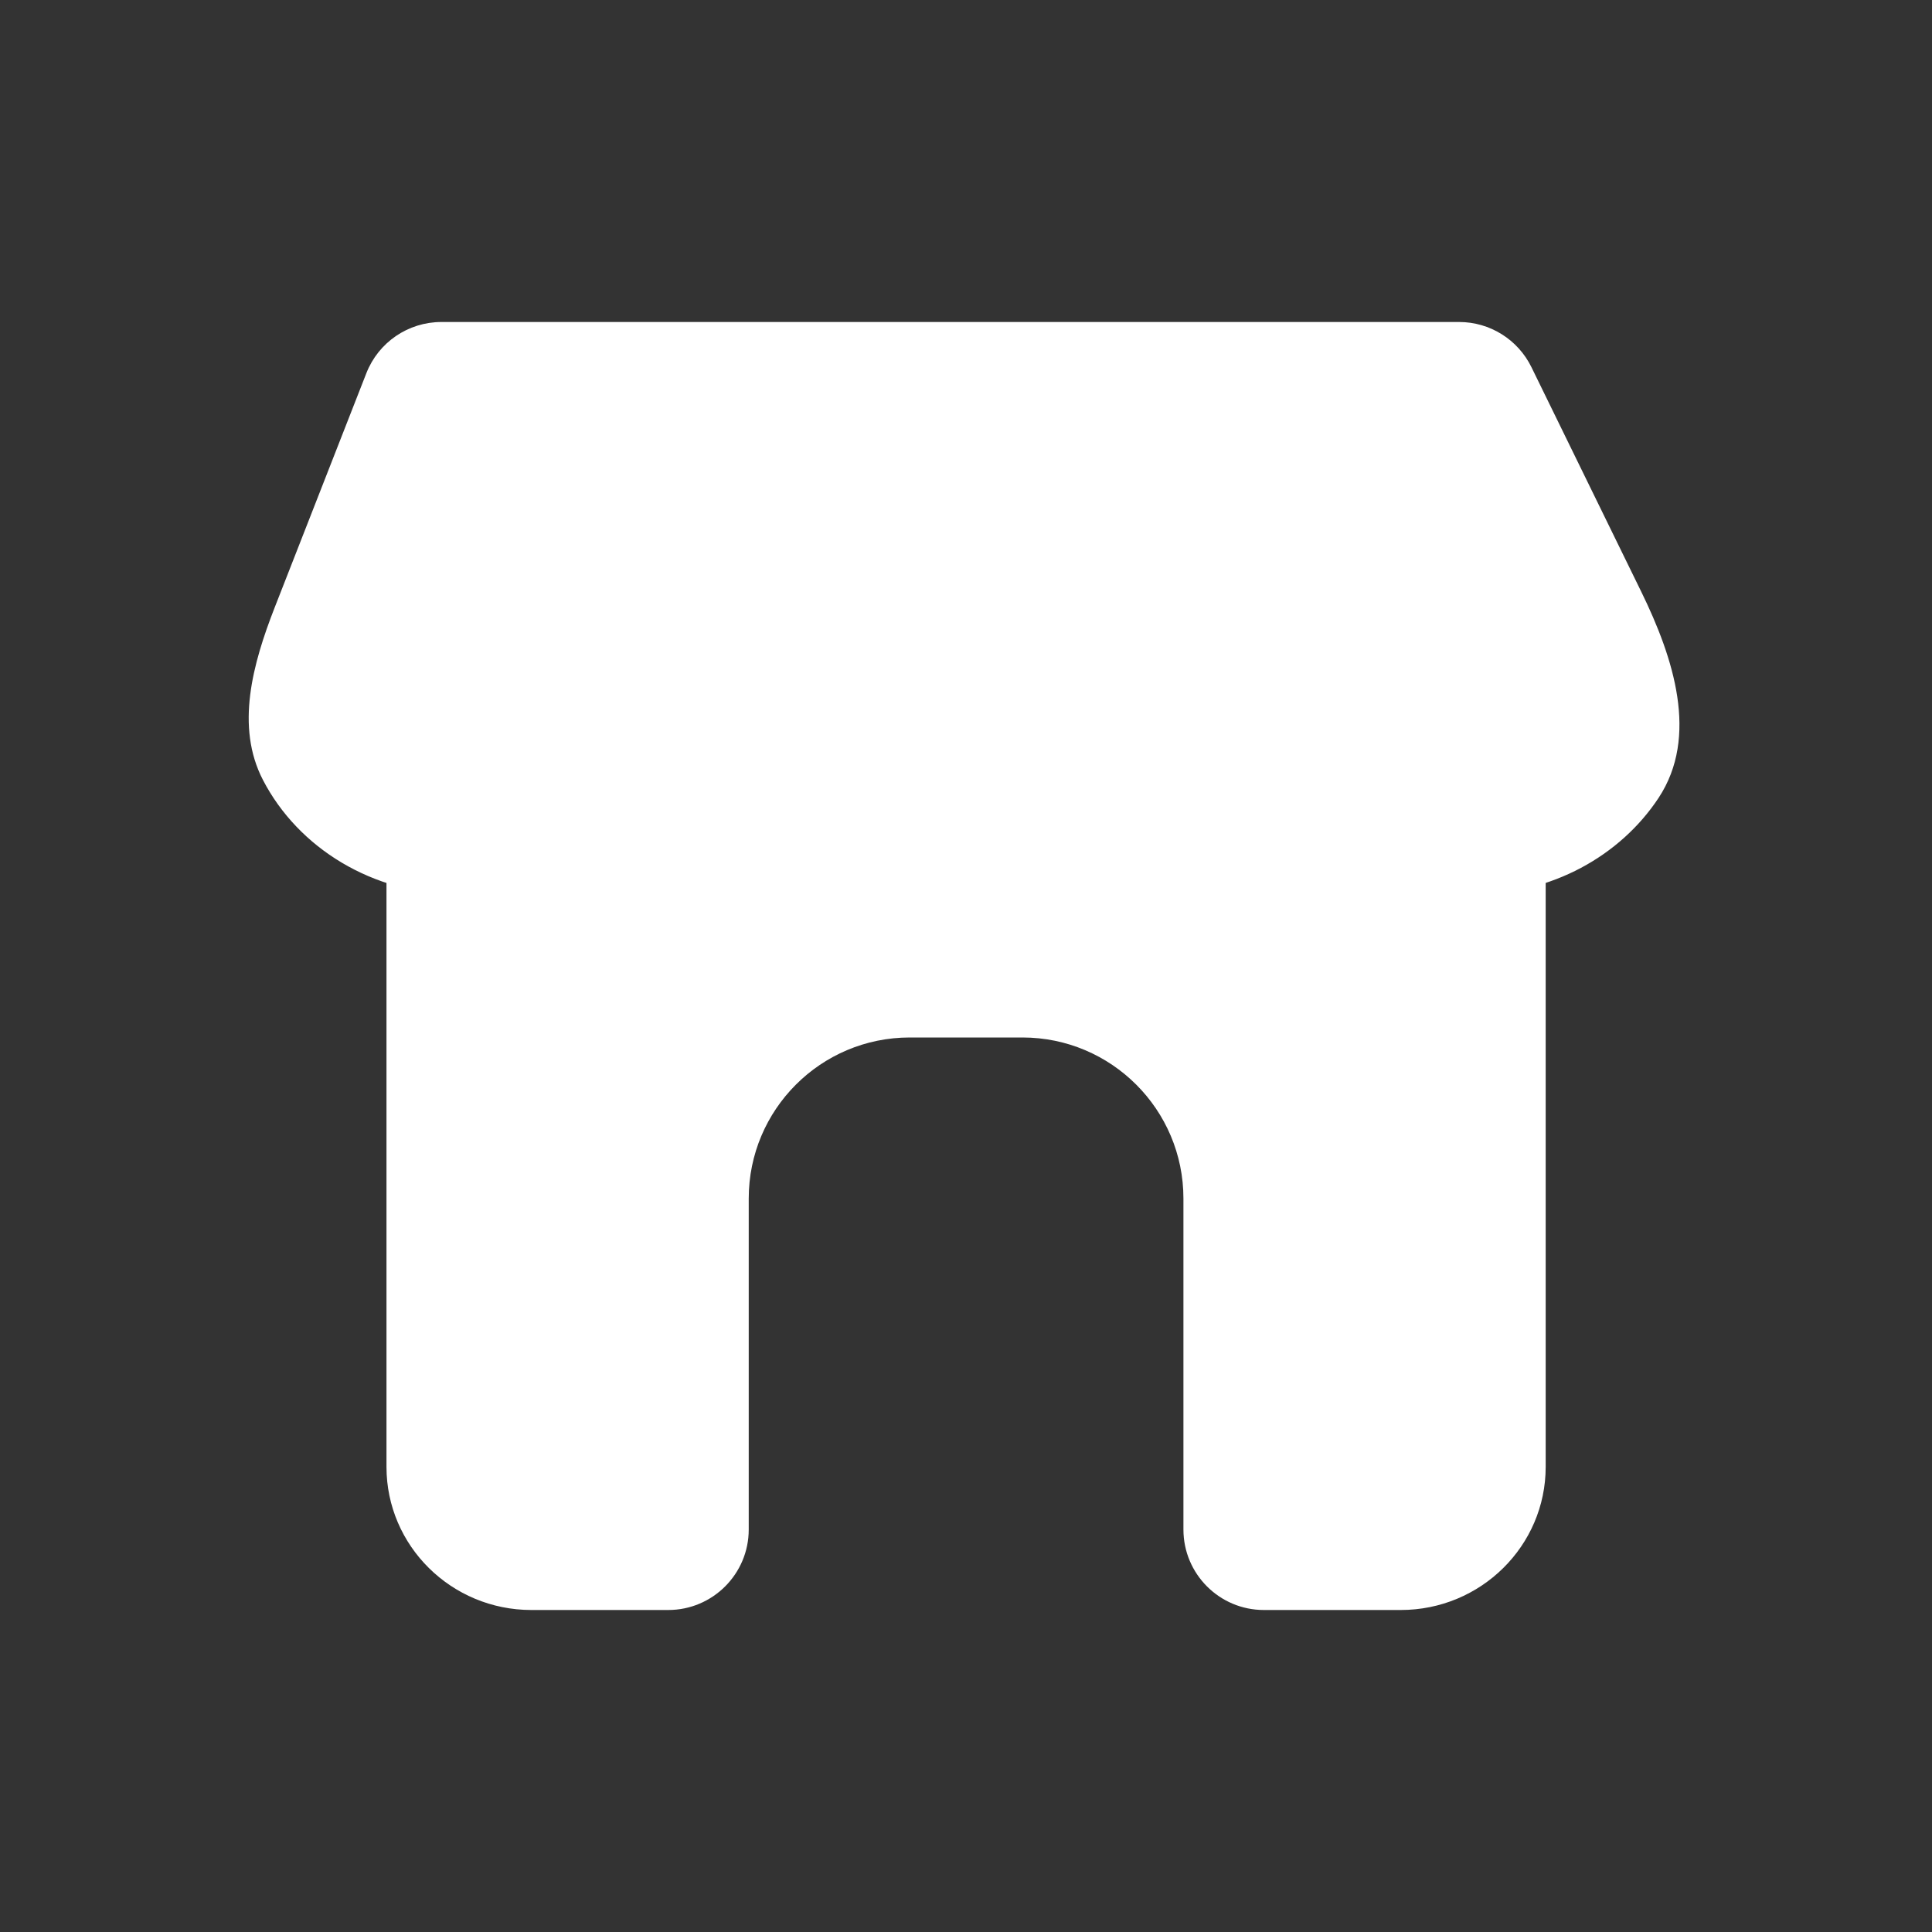
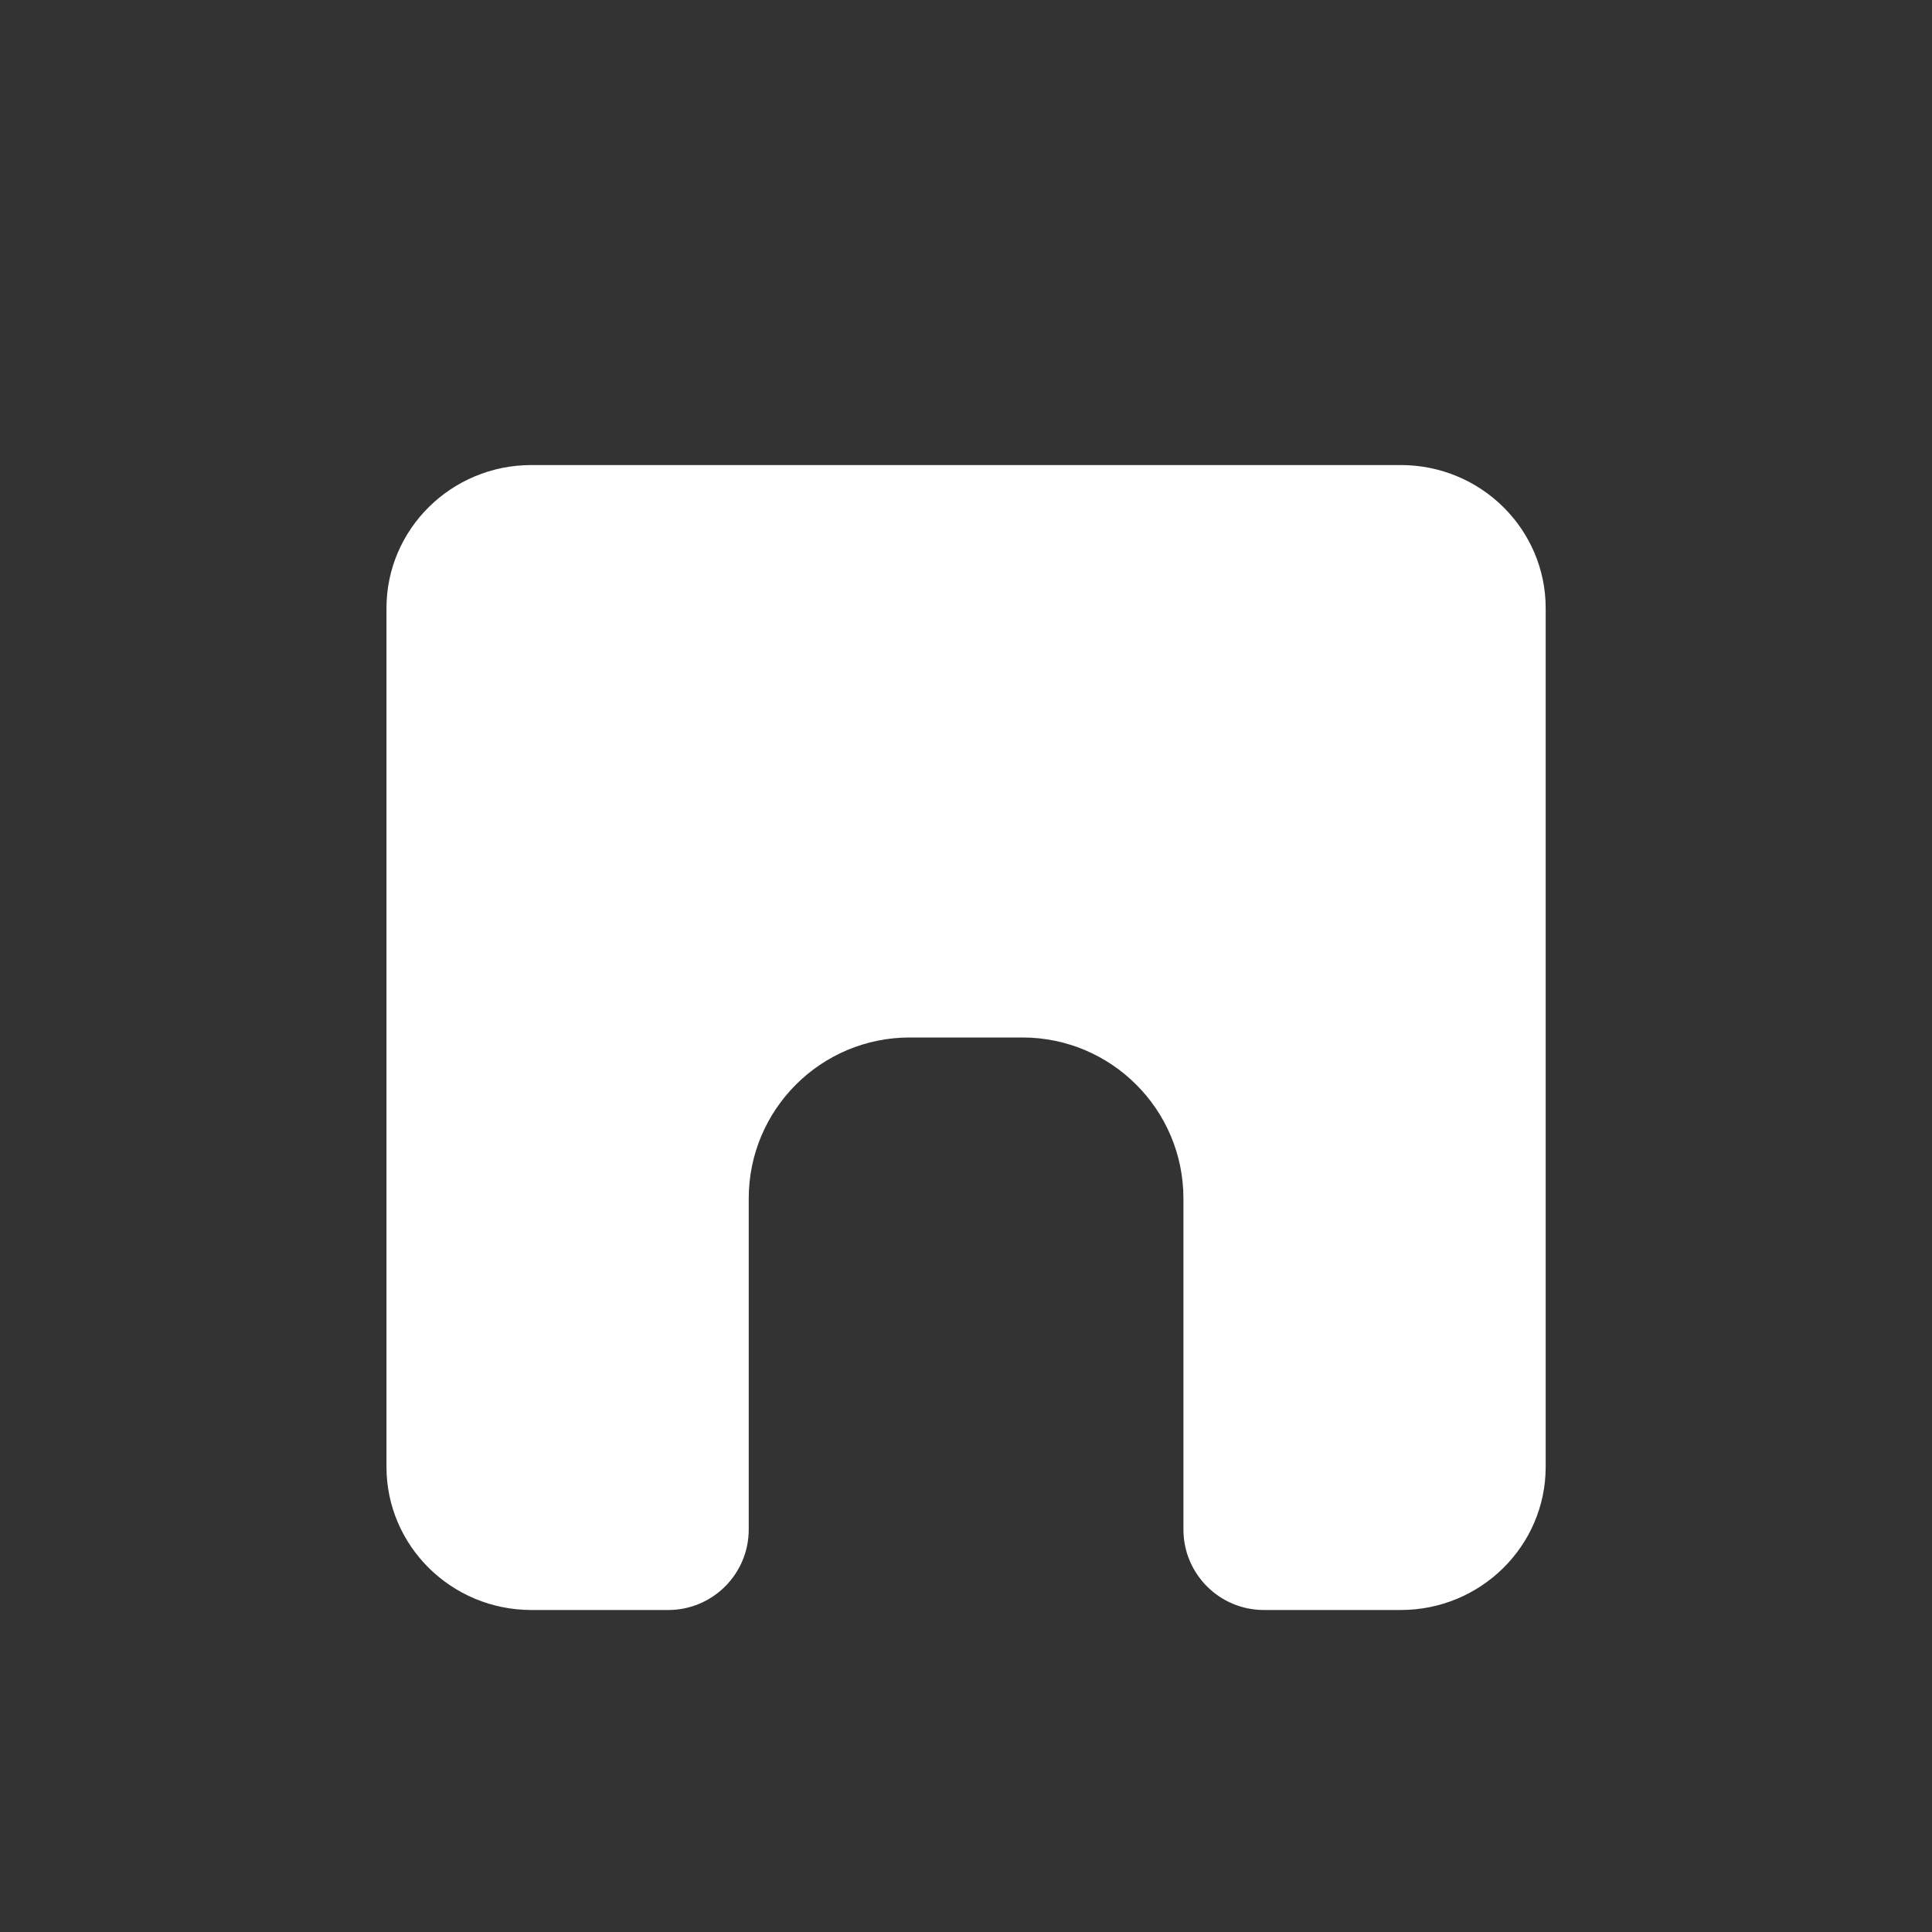
<svg xmlns="http://www.w3.org/2000/svg" width="24" height="24" viewBox="0 0 24 24" fill="none">
  <rect x="0" y="0" width="24" height="24" fill="#333333" stroke="none" />
  <path d="M6.601 5.777C5.607 5.777 4.801 6.573 4.801 7.555V18.222C4.801 19.203 5.607 20 6.601 20H8.301C8.853 20 9.301 19.552 9.301 19V14.888C9.301 13.784 10.196 12.888 11.301 12.888H12.701C13.805 12.888 14.701 13.784 14.701 14.888V19C14.701 19.552 15.148 20 15.701 20H17.401C18.395 20 19.201 19.203 19.201 18.222V7.555C19.201 6.573 18.395 5.777 17.401 5.777H6.601Z" fill="white" />
-   <path d="M5.7 11.111C6.64 11.111 7.467 10.665 7.95 9.989C8.433 10.665 9.26 11.111 10.2 11.111C10.892 11.111 11.523 10.87 12 10.472C12.477 10.87 13.108 11.111 13.8 11.111C14.739 11.111 15.567 10.665 16.05 9.989C16.533 10.665 17.36 11.111 18.3 11.111C19.275 11.111 20.129 10.631 20.604 9.911C21.106 9.149 20.791 8.175 20.39 7.354L19.024 4.561C18.856 4.218 18.508 4 18.126 4H5.483C5.071 4 4.701 4.252 4.551 4.636L3.412 7.547C3.14 8.244 2.922 9.026 3.267 9.69C3.703 10.531 4.628 11.111 5.7 11.111Z" fill="white" />
</svg>